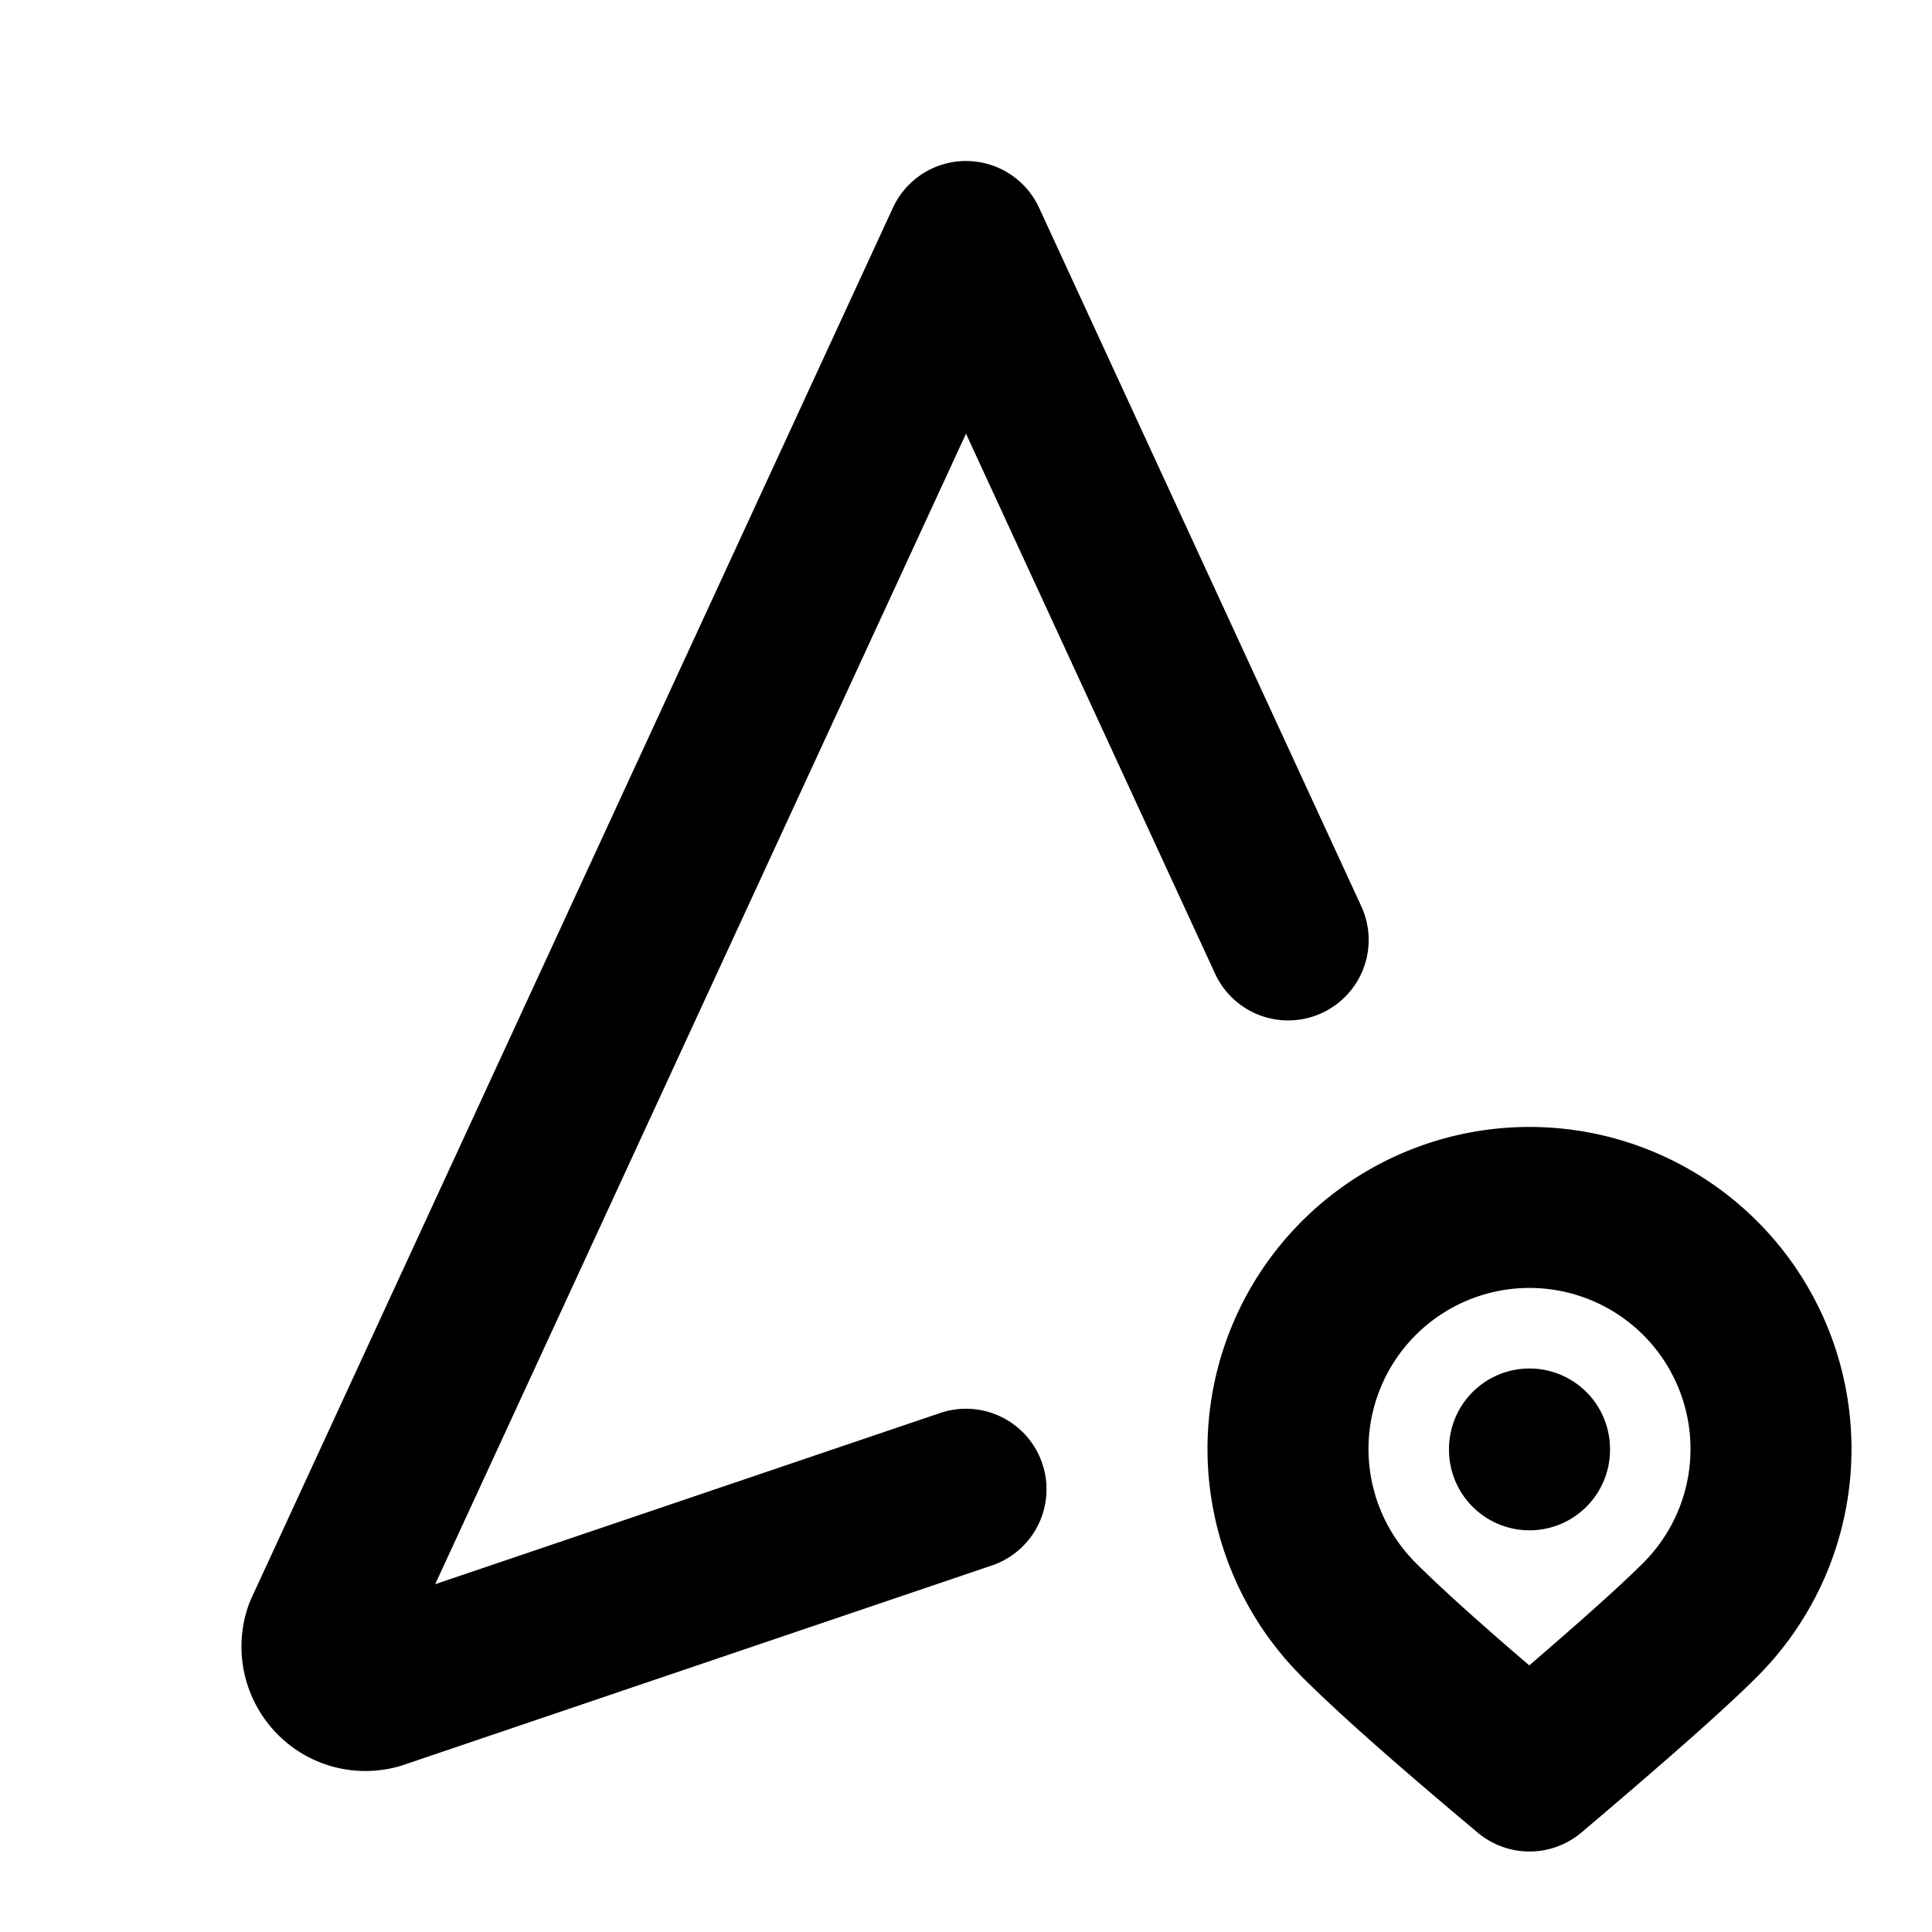
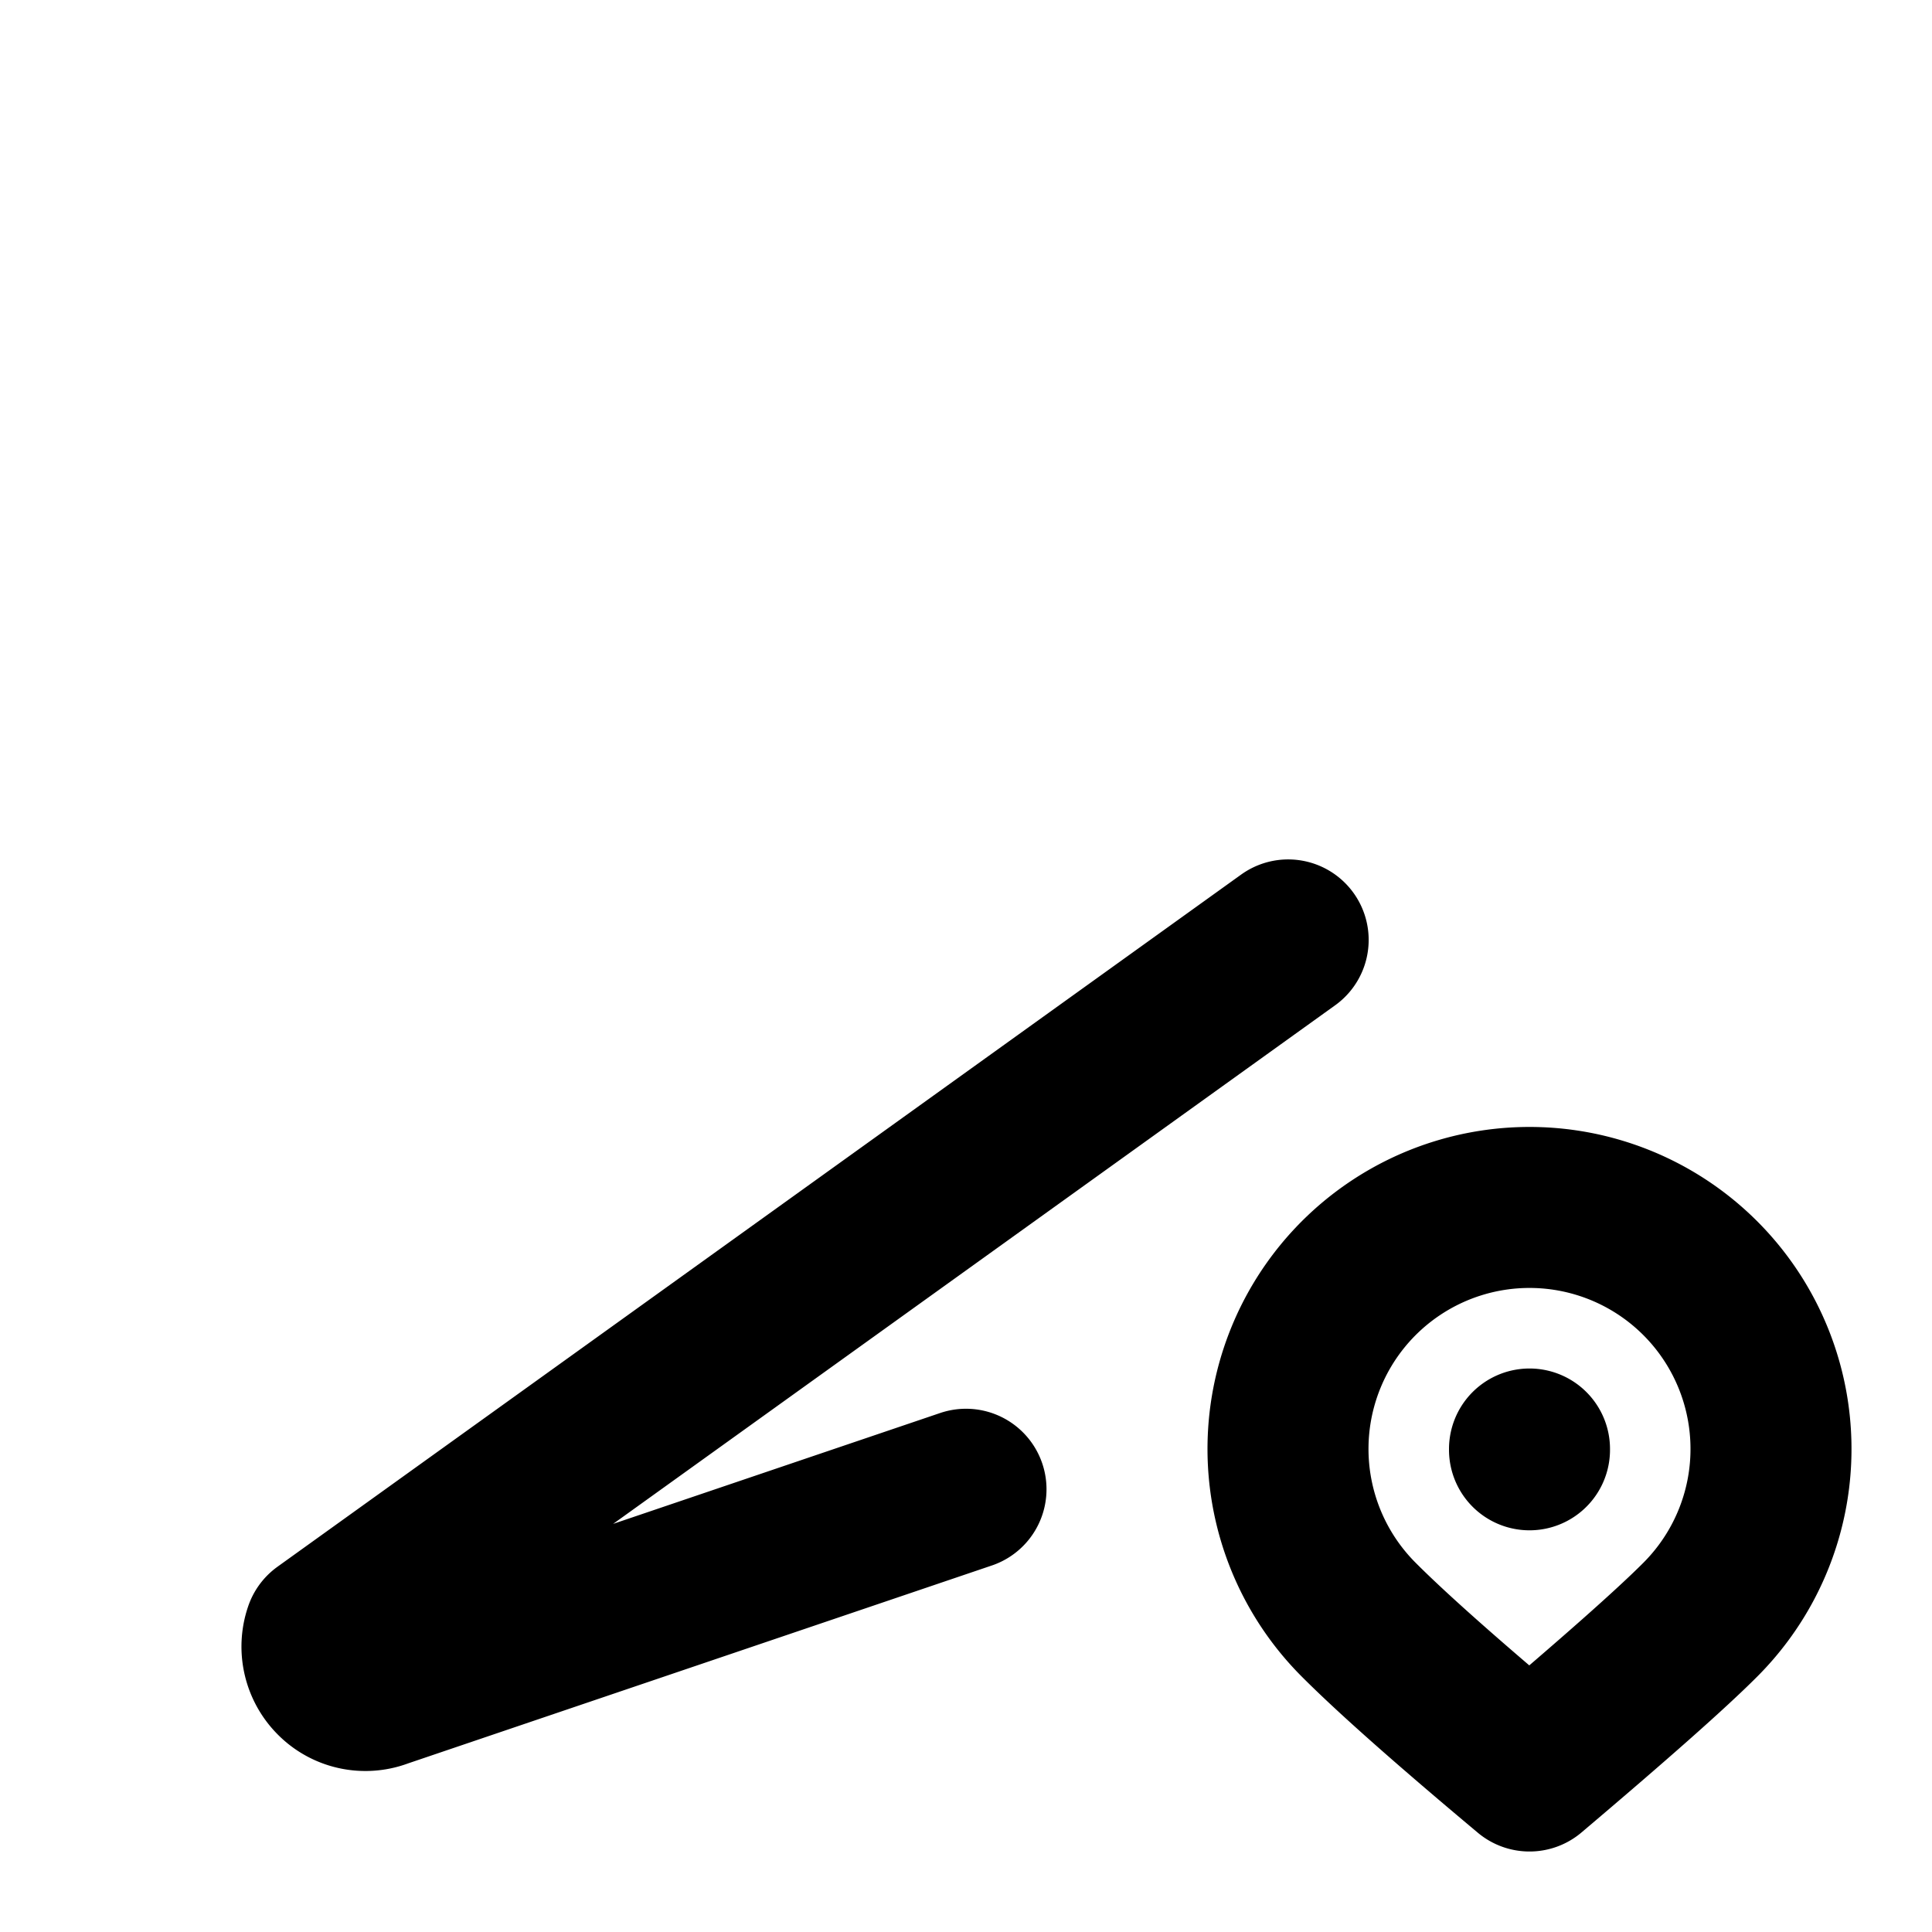
<svg xmlns="http://www.w3.org/2000/svg" width="800" height="800" viewBox="0 0 24 24">
-   <path fill="none" stroke="currentColor" stroke-linecap="round" stroke-linejoin="round" stroke-width="2" d="M16.002 11.676L12 3L4.03 20.275c-.07.2-.017.424.135.572c.15.148.374.193.57.116L12 18.5m9.121 1.621a3 3 0 1 0-4.242 0c.418.419 1.125 1.045 2.121 1.879c1.051-.89 1.759-1.516 2.121-1.879M19 18v.01" />
+   <path fill="none" stroke="currentColor" stroke-linecap="round" stroke-linejoin="round" stroke-width="2" d="M16.002 11.676L4.03 20.275c-.07.2-.017.424.135.572c.15.148.374.193.57.116L12 18.5m9.121 1.621a3 3 0 1 0-4.242 0c.418.419 1.125 1.045 2.121 1.879c1.051-.89 1.759-1.516 2.121-1.879M19 18v.01" />
</svg>